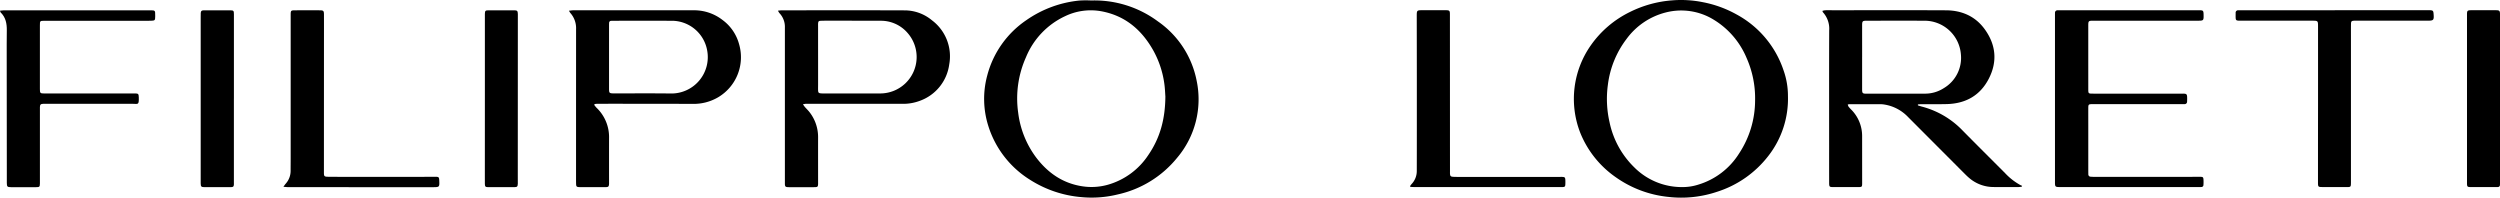
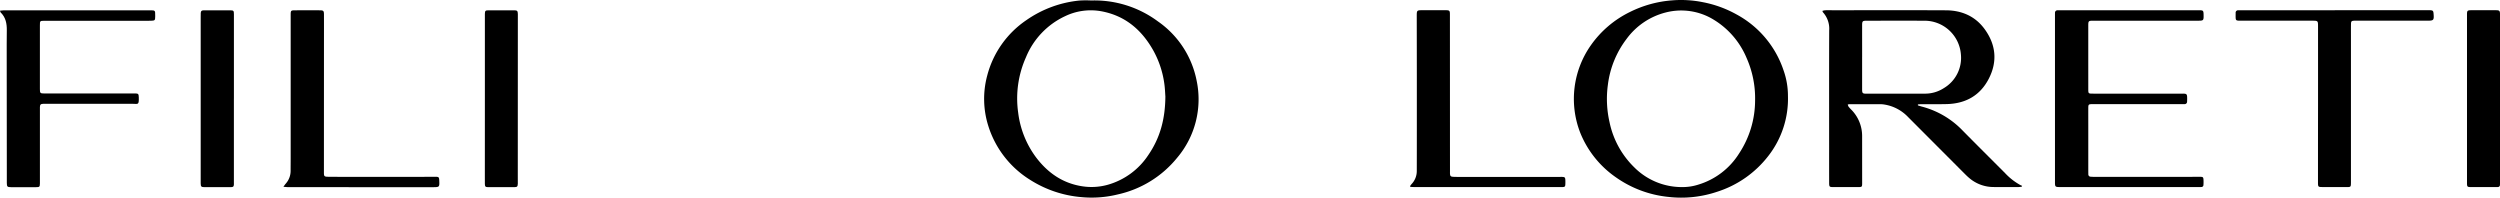
<svg xmlns="http://www.w3.org/2000/svg" width="786.11" height="62.138" viewBox="0 0 786.11 62.138">
  <g id="Groupe_3" data-name="Groupe 3" transform="translate(-27.89 -12.712)">
    <g id="Groupe_1" data-name="Groupe 1">
      <path id="Tracé_1" data-name="Tracé 1" d="M371,12.864a33.47,33.47,0,0,1,21.021,6.6A29.557,29.557,0,0,1,404.151,38a28.458,28.458,0,0,1-6.159,24.377A33.276,33.276,0,0,1,379.3,73.863a34.149,34.149,0,0,1-11.262.841,35.556,35.556,0,0,1-16.277-5.471,30.725,30.725,0,0,1-13.088-16.871,28.205,28.205,0,0,1-.355-15.9,30.228,30.228,0,0,1,12.307-17.414,35.157,35.157,0,0,1,16.709-6.167A33.189,33.189,0,0,1,371,12.864Zm23.337,30.181c-.073-.89-.114-2.6-.37-4.283A29.759,29.759,0,0,0,390.492,28.5c-3.671-6.494-8.9-10.911-16.412-12.268A18.621,18.621,0,0,0,362.807,17.8a24.449,24.449,0,0,0-12.3,12.9,31.7,31.7,0,0,0-2.45,17.486,29.484,29.484,0,0,0,5.591,13.978c3.686,4.876,8.389,8.188,14.583,9.127a18.885,18.885,0,0,0,8.032-.493,22.645,22.645,0,0,0,12.78-9.447C392.639,56.087,394.286,50.207,394.337,43.045Z" />
-       <path id="Tracé_2" data-name="Tracé 2" d="M272.515,16.07c.512-.051.859-.114,1.207-.115,12.9,0,25.8-.033,38.7.019a13.406,13.406,0,0,1,8.509,3.115,14.148,14.148,0,0,1,5.436,13.9,14.15,14.15,0,0,1-9.172,11.4,14.917,14.917,0,0,1-5.768.968q-13.623-.006-27.245,0c-.963,0-1.926-.018-2.889-.008a6.663,6.663,0,0,0-.925.165c.27.373.432.635.632.863.464.53.983,1.013,1.413,1.567A12.728,12.728,0,0,1,285.135,56c-.012,4.671,0,9.341,0,14.012,0,.185.006.371,0,.556-.04.834-.159.968-.978.991-.741.021-1.483.006-2.224.006-2,0-4,.009-6.005,0-1.085-.007-1.234-.154-1.234-1.215q0-13.79,0-27.578,0-10.731,0-21.462a6.233,6.233,0,0,0-1.7-4.452A5.341,5.341,0,0,1,272.515,16.07Zm12.619,14.6v8.666c0,.593-.023,1.186,0,1.778.03.736.2.9.928.96.3.025.593.022.889.022,5.888,0,11.777.016,17.666,0a11.458,11.458,0,0,0,8.7-18.97,11.038,11.038,0,0,0-8.637-3.884c-5.26-.021-10.519-.021-15.778-.027-.963,0-1.926,0-2.888.033-.7.025-.824.163-.879.863-.02.257-.006.518-.006.777Q285.131,25.783,285.134,30.672Z" />
-       <path id="Tracé_3" data-name="Tracé 3" d="M214.726,45.683a9.143,9.143,0,0,0,.729.9,12.76,12.76,0,0,1,3.95,9.586q-.009,7.007,0,14.014c0,.111,0,.223,0,.334-.052.854-.209,1.029-1.079,1.036-1.965.015-3.93,0-5.895,0-.779,0-1.558.015-2.336-.006-.889-.025-1.03-.169-1.057-1.043-.02-.63-.015-1.26-.015-1.891q0-23.357.01-46.715a7.165,7.165,0,0,0-1.8-5.1,5.149,5.149,0,0,1-.429-.715c.547-.057.961-.136,1.375-.137q5.729-.014,11.456,0,13.291,0,26.583,0A14.525,14.525,0,0,1,255.089,19a13.913,13.913,0,0,1,5.189,7.559,14.636,14.636,0,0,1-6.559,16.73,15.125,15.125,0,0,1-8.063,2.083q-14.96-.039-29.92-.028a7.889,7.889,0,0,0-.848.088ZM219.4,30.677q0,4.89,0,9.78c0,1.556.046,1.612,1.619,1.628h.222c5.89,0,11.78-.052,17.669.027a11.439,11.439,0,0,0,11.317-13.694,11.3,11.3,0,0,0-11.164-9.174q-9.057-.014-18.114,0c-.3,0-.593.005-.888.021a.619.619,0,0,0-.637.634c-.023.3-.023.592-.023.888Q219.4,25.732,219.4,30.677Z" />
      <path id="Tracé_4" data-name="Tracé 4" d="M27.89,16.059c.467-.042.85-.1,1.234-.106,2.557-.008,5.115,0,7.673,0H75.052c1.647,0,1.647,0,1.638,1.665,0,.111,0,.222,0,.334-.013,1.141-.1,1.234-1.283,1.28-.445.018-.89.019-1.334.019H41.934c-1.492,0-1.5,0-1.5,1.473q-.006,10.008,0,20.017c0,1.227.112,1.358,1.319,1.358q14.235,0,28.468-.009c1.141,0,1.282.108,1.311,1.245.066,2.514-.253,2.015-1.972,2.016q-13.845.013-27.691.008c-.148,0-.3-.01-.444,0-.779.039-.943.2-.988,1.013-.012.222,0,.445,0,.667l0,23.02c0,.111,0,.223,0,.334-.025,1.076-.114,1.166-1.249,1.174-1.223.008-2.447,0-3.67,0-1.372,0-2.743.006-4.115,0-1.214-.008-1.359-.144-1.371-1.323-.013-1.223,0-2.446,0-3.669Q30.011,48.83,30,31.093c0-2.928-.014-5.857.03-8.785.032-2.149-.318-4.136-1.952-5.7C27.992,16.518,27.987,16.346,27.89,16.059Z" />
      <path id="Tracé_5" data-name="Tracé 5" d="M117,71.447c.335-.451.505-.719.713-.952a6.068,6.068,0,0,0,1.561-4.17c0-1.223.016-2.446.016-3.67q0-22.521,0-45.042c0-1.662,0-1.662,1.664-1.662,2.484,0,4.967-.005,7.451,0,1.185,0,1.35.158,1.354,1.346.011,3,.005,6,0,9.008q-.006,20.3-.015,40.593c0,1.256.084,1.386,1.409,1.4,3.633.032,7.265.031,10.9.032q9.008,0,18.016-.008c1.557,0,3.113-.026,4.67-.024,1.119,0,1.227.113,1.274,1.171.093,2.069.069,2.1-2.028,2.1q-22.687,0-45.375-.005C118.152,71.559,117.693,71.5,117,71.447Z" />
      <path id="Tracé_6" data-name="Tracé 6" d="M180.356,43.657q0-12.95,0-25.9c0-.222-.005-.444,0-.667.026-.993.156-1.134,1.187-1.138q4-.015,8,0c.987,0,1.148.177,1.18,1.171.015.481,0,.963,0,1.444q-.009,24.787-.017,49.574c0,.778.033,1.557.006,2.333-.031.881-.211,1.078-1.041,1.083q-4.167.024-8.336,0c-.792,0-.96-.193-.982-1-.022-.852-.005-1.7-.005-2.556Q180.355,55.828,180.356,43.657Z" />
      <path id="Tracé_7" data-name="Tracé 7" d="M101.434,43.75q0,13.235,0,26.471c0,.148.014.3.005.444-.044.706-.167.85-.856.889-.517.03-1.037.009-1.556.009-2.262,0-4.524.01-6.785,0-1.07-.005-1.234-.168-1.246-1.217-.014-1.186,0-2.373,0-3.559q0-24.3,0-48.6c0-2.431-.114-2.234,2.226-2.233s4.671-.008,7.007,0c1.1.005,1.212.134,1.212,1.216q0,13.29,0,26.582Z" />
    </g>
    <g id="Groupe_2" data-name="Groupe 2">
      <path id="Tracé_8" data-name="Tracé 8" d="M630.96,45.846c.453.14.9.3,1.357.416a27.307,27.307,0,0,1,12.752,7.543c4.4,4.46,8.846,8.875,13.272,13.31a19.271,19.271,0,0,0,4.985,3.865c.131.065.272.109.408.162l-.147.284a8.773,8.773,0,0,1-.924.1c-2.707.007-5.414.043-8.119-.007a11.773,11.773,0,0,1-7.52-2.9c-.538-.452-1.037-.954-1.534-1.452q-8.8-8.813-17.6-17.637a13.137,13.137,0,0,0-7.424-3.939,8.02,8.02,0,0,0-1.216-.116q-4.893-.012-9.787,0a4.243,4.243,0,0,0-.558.09,2.515,2.515,0,0,0,.248.68,11.754,11.754,0,0,0,.9.988,11.76,11.76,0,0,1,3.371,8.448c0,4.893.01,9.787.007,14.68,0,1.1-.08,1.173-1.23,1.175q-3.894.009-7.786,0c-1.284,0-1.358-.074-1.361-1.415q-.013-5.394-.006-10.788c0-12.346-.029-24.691.02-37.036a7.682,7.682,0,0,0-1.952-5.711,1.9,1.9,0,0,1-.187-.451,4.865,4.865,0,0,1,.91-.2c.926-.021,1.853,0,2.78,0,11.715,0,23.43-.041,35.145.017,4.982.024,9.238,1.851,12.215,5.959,3.526,4.865,4.036,10.151,1.292,15.515-2.705,5.287-7.255,7.848-13.15,8.012-2.667.074-5.338.021-8.007.034-.386,0-.771.047-1.156.072ZM613.426,30.658h-.005q0,5.058,0,10.116c0,1.259.13,1.4,1.416,1.4q9.115,0,18.23-.016a10.791,10.791,0,0,0,6.008-1.711,11.057,11.057,0,0,0,5.409-10.631,11.475,11.475,0,0,0-11.666-10.587c-5.965-.022-11.931-.008-17.9,0-1.391,0-1.491.1-1.494,1.544C613.421,24.062,613.426,27.36,613.426,30.658Z" />
      <path id="Tracé_9" data-name="Tracé 9" d="M590.1,42.869a29.209,29.209,0,0,1-6.18,18.887A32.983,32.983,0,0,1,567.86,73a35.354,35.354,0,0,1-15.35,1.628,34.619,34.619,0,0,1-16.667-6.27,31.168,31.168,0,0,1-11.1-14.014,29.305,29.305,0,0,1,3.4-27.418A32.317,32.317,0,0,1,540.375,16.5a35.724,35.724,0,0,1,13.308-3.673,34.479,34.479,0,0,1,9.734.588,35.367,35.367,0,0,1,10.5,3.826,31.193,31.193,0,0,1,14.81,17.622A23.959,23.959,0,0,1,590.1,42.869ZM556.979,71.536a16.012,16.012,0,0,0,4.933-.77A22.918,22.918,0,0,0,574.718,61a30.311,30.311,0,0,0,5.049-16.684,31.244,31.244,0,0,0-2.686-13.407,25.611,25.611,0,0,0-10.158-11.9,19.483,19.483,0,0,0-15.287-2.369,21.967,21.967,0,0,0-12.286,8.317A29.837,29.837,0,0,0,533.475,39.4a32.82,32.82,0,0,0,.516,11.693,27.644,27.644,0,0,0,7.776,14.228A21.091,21.091,0,0,0,556.979,71.536Z" />
      <path id="Tracé_10" data-name="Tracé 10" d="M674.064,43.688q0-13.068,0-26.135c0-.259,0-.519.007-.778a.774.774,0,0,1,.839-.83c.222-.01.445-.01.667-.01q21.965,0,43.928,0c1.125,0,1.259.137,1.287,1.284.048,1.977.025,2.007-1.9,2.007q-16.292,0-32.585,0c-1.771,0-1.773,0-1.772,1.771q0,9.953.005,19.906c0,1.158.081,1.251,1.281,1.252q14.069.012,28.137.011c.222,0,.445-.019.667-.006.729.042.935.212.989.92a13.671,13.671,0,0,1-.009,1.555.773.773,0,0,1-.85.821c-.3.005-.593,0-.889,0l-27.581,0c-.222,0-.445-.006-.667,0-.951.031-1.074.146-1.079,1.123-.008,1.853,0,3.707,0,5.56q0,7.117,0,14.235c0,.371.011.741.015,1.112a.734.734,0,0,0,.753.791c.48.042.963.053,1.444.053q11.066.006,22.131,0,5.394,0,10.787-.02c.92,0,1.053.1,1.1.973a13.672,13.672,0,0,1-.015,1.555.66.66,0,0,1-.716.685c-.223,0-.445.008-.667.007l-43.484,0c-1.83,0-1.824,0-1.823-1.824q0-13.011,0-26.023Z" />
      <path id="Tracé_11" data-name="Tracé 11" d="M762.056,15.926h29.473c.186,0,.371-.009.556,0,.783.045.951.214,1.018,1.005.181,2.162.068,2.289-2.051,2.289H768.919c-.259,0-.519-.009-.778,0-.8.041-.974.189-.992,1-.026,1.186-.017,2.373-.017,3.559q0,23.024,0,46.046v.222c-.012,1.48-.024,1.494-1.495,1.493q-3.671,0-7.341-.015c-1.506,0-1.531-.018-1.531-1.58q0-12.067.017-24.135.006-12.345,0-24.691c0-1.9-.007-1.9-1.887-1.9H732.542c-.222,0-.445.007-.667-.005-.822-.043-.972-.185-1-.983-.016-.482,0-.964,0-1.446a.755.755,0,0,1,.817-.841c.3-.017.593-.011.889-.011h29.474Z" />
      <path id="Tracé_12" data-name="Tracé 12" d="M471.278,71.211c.174-.226.334-.465.525-.676a5.908,5.908,0,0,0,1.586-4.046c.017-4.3.014-8.6.016-12.9q0-8.34,0-16.679-.006-9.562-.027-19.125c0-1.828.024-1.862,1.853-1.862,2.372,0,4.744-.005,7.117,0,1.365,0,1.459.09,1.459,1.442q.011,16.958.013,33.916,0,7.672.007,15.345c0,.222-.011.445,0,.667.048.784.2.956,1.01,1.013.591.041,1.185.031,1.778.031l31.914,0c.186,0,.371-.011.556,0,.828.029.975.159,1.016.965.022.443.021.89,0,1.333-.035.748-.166.874-.948.9-.481.02-.963,0-1.445,0q-22.407,0-44.813,0c-.5,0-1.008-.034-1.512-.053Z" />
      <path id="Tracé_13" data-name="Tracé 13" d="M814,43.919q0,13.008,0,26.016c0,.3.008.594-.012.889a.666.666,0,0,1-.7.7c-.185.007-.37.013-.556.013q-3.891,0-7.782,0c-1.235,0-1.327-.088-1.327-1.337q0-26.46,0-52.921c0-1.214.131-1.348,1.33-1.351q3.836-.012,7.671,0c1.245,0,1.38.134,1.38,1.42q.006,13.286,0,26.572Z" />
    </g>
  </g>
</svg>